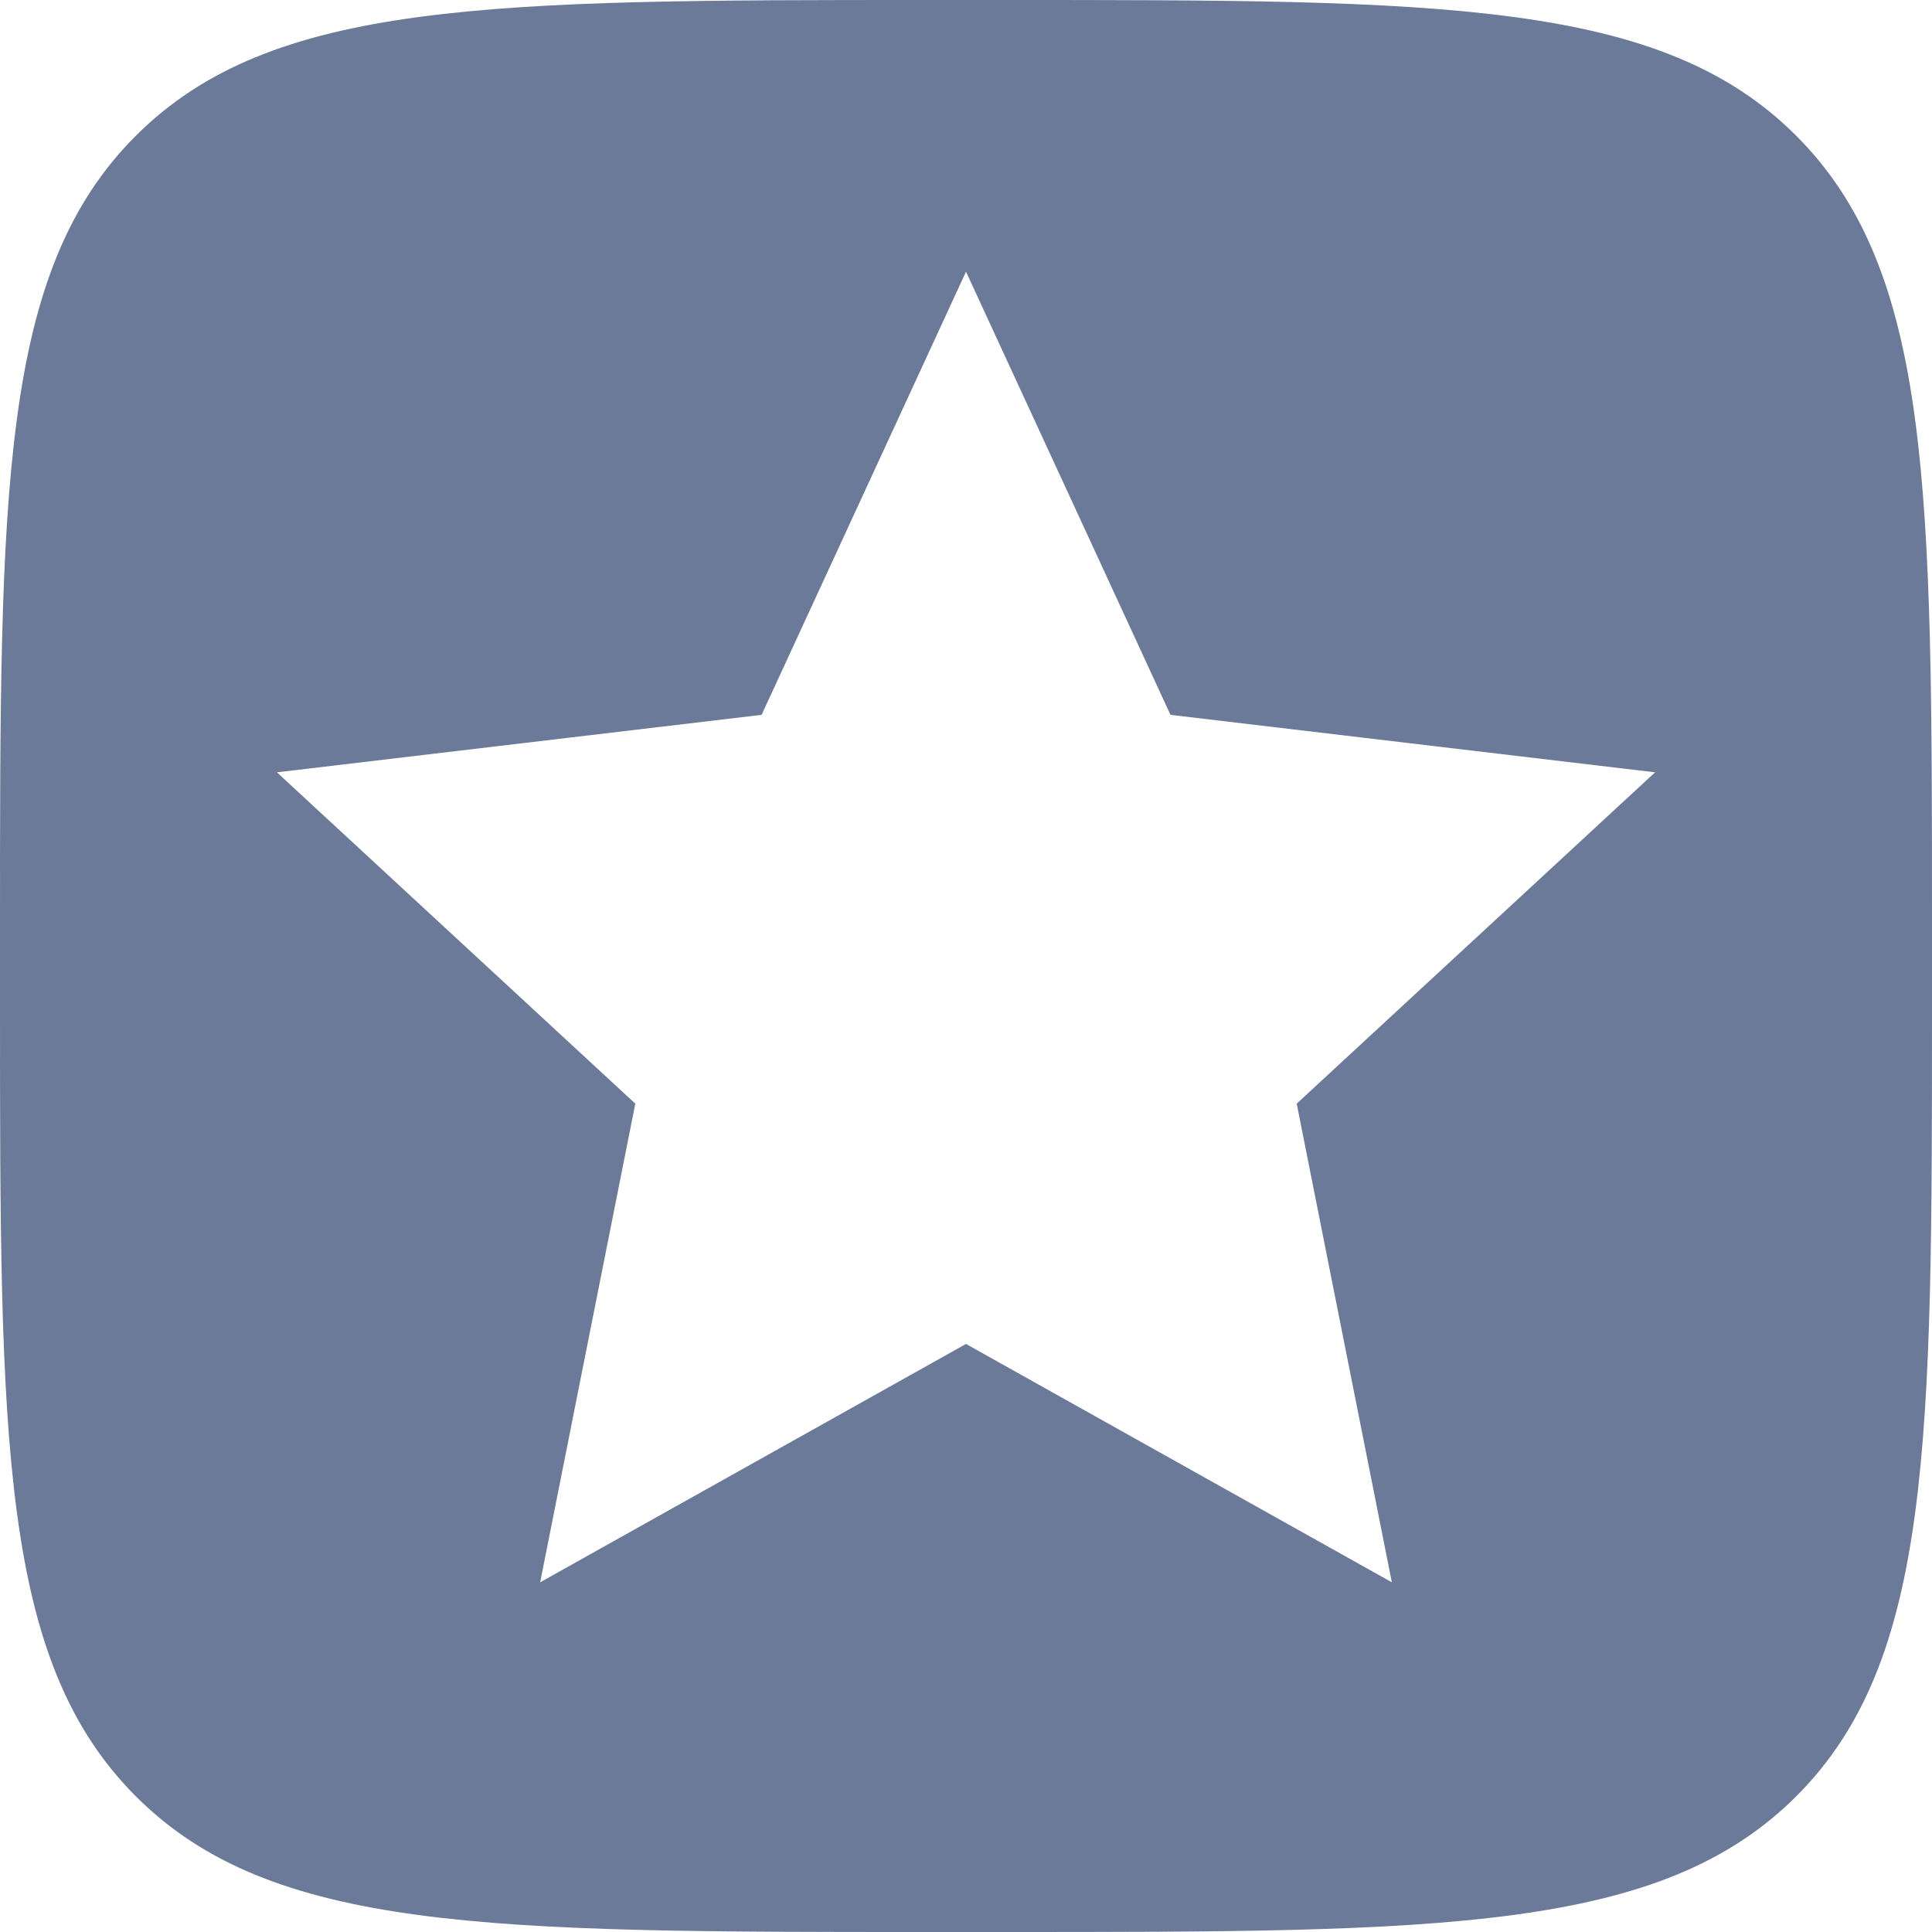
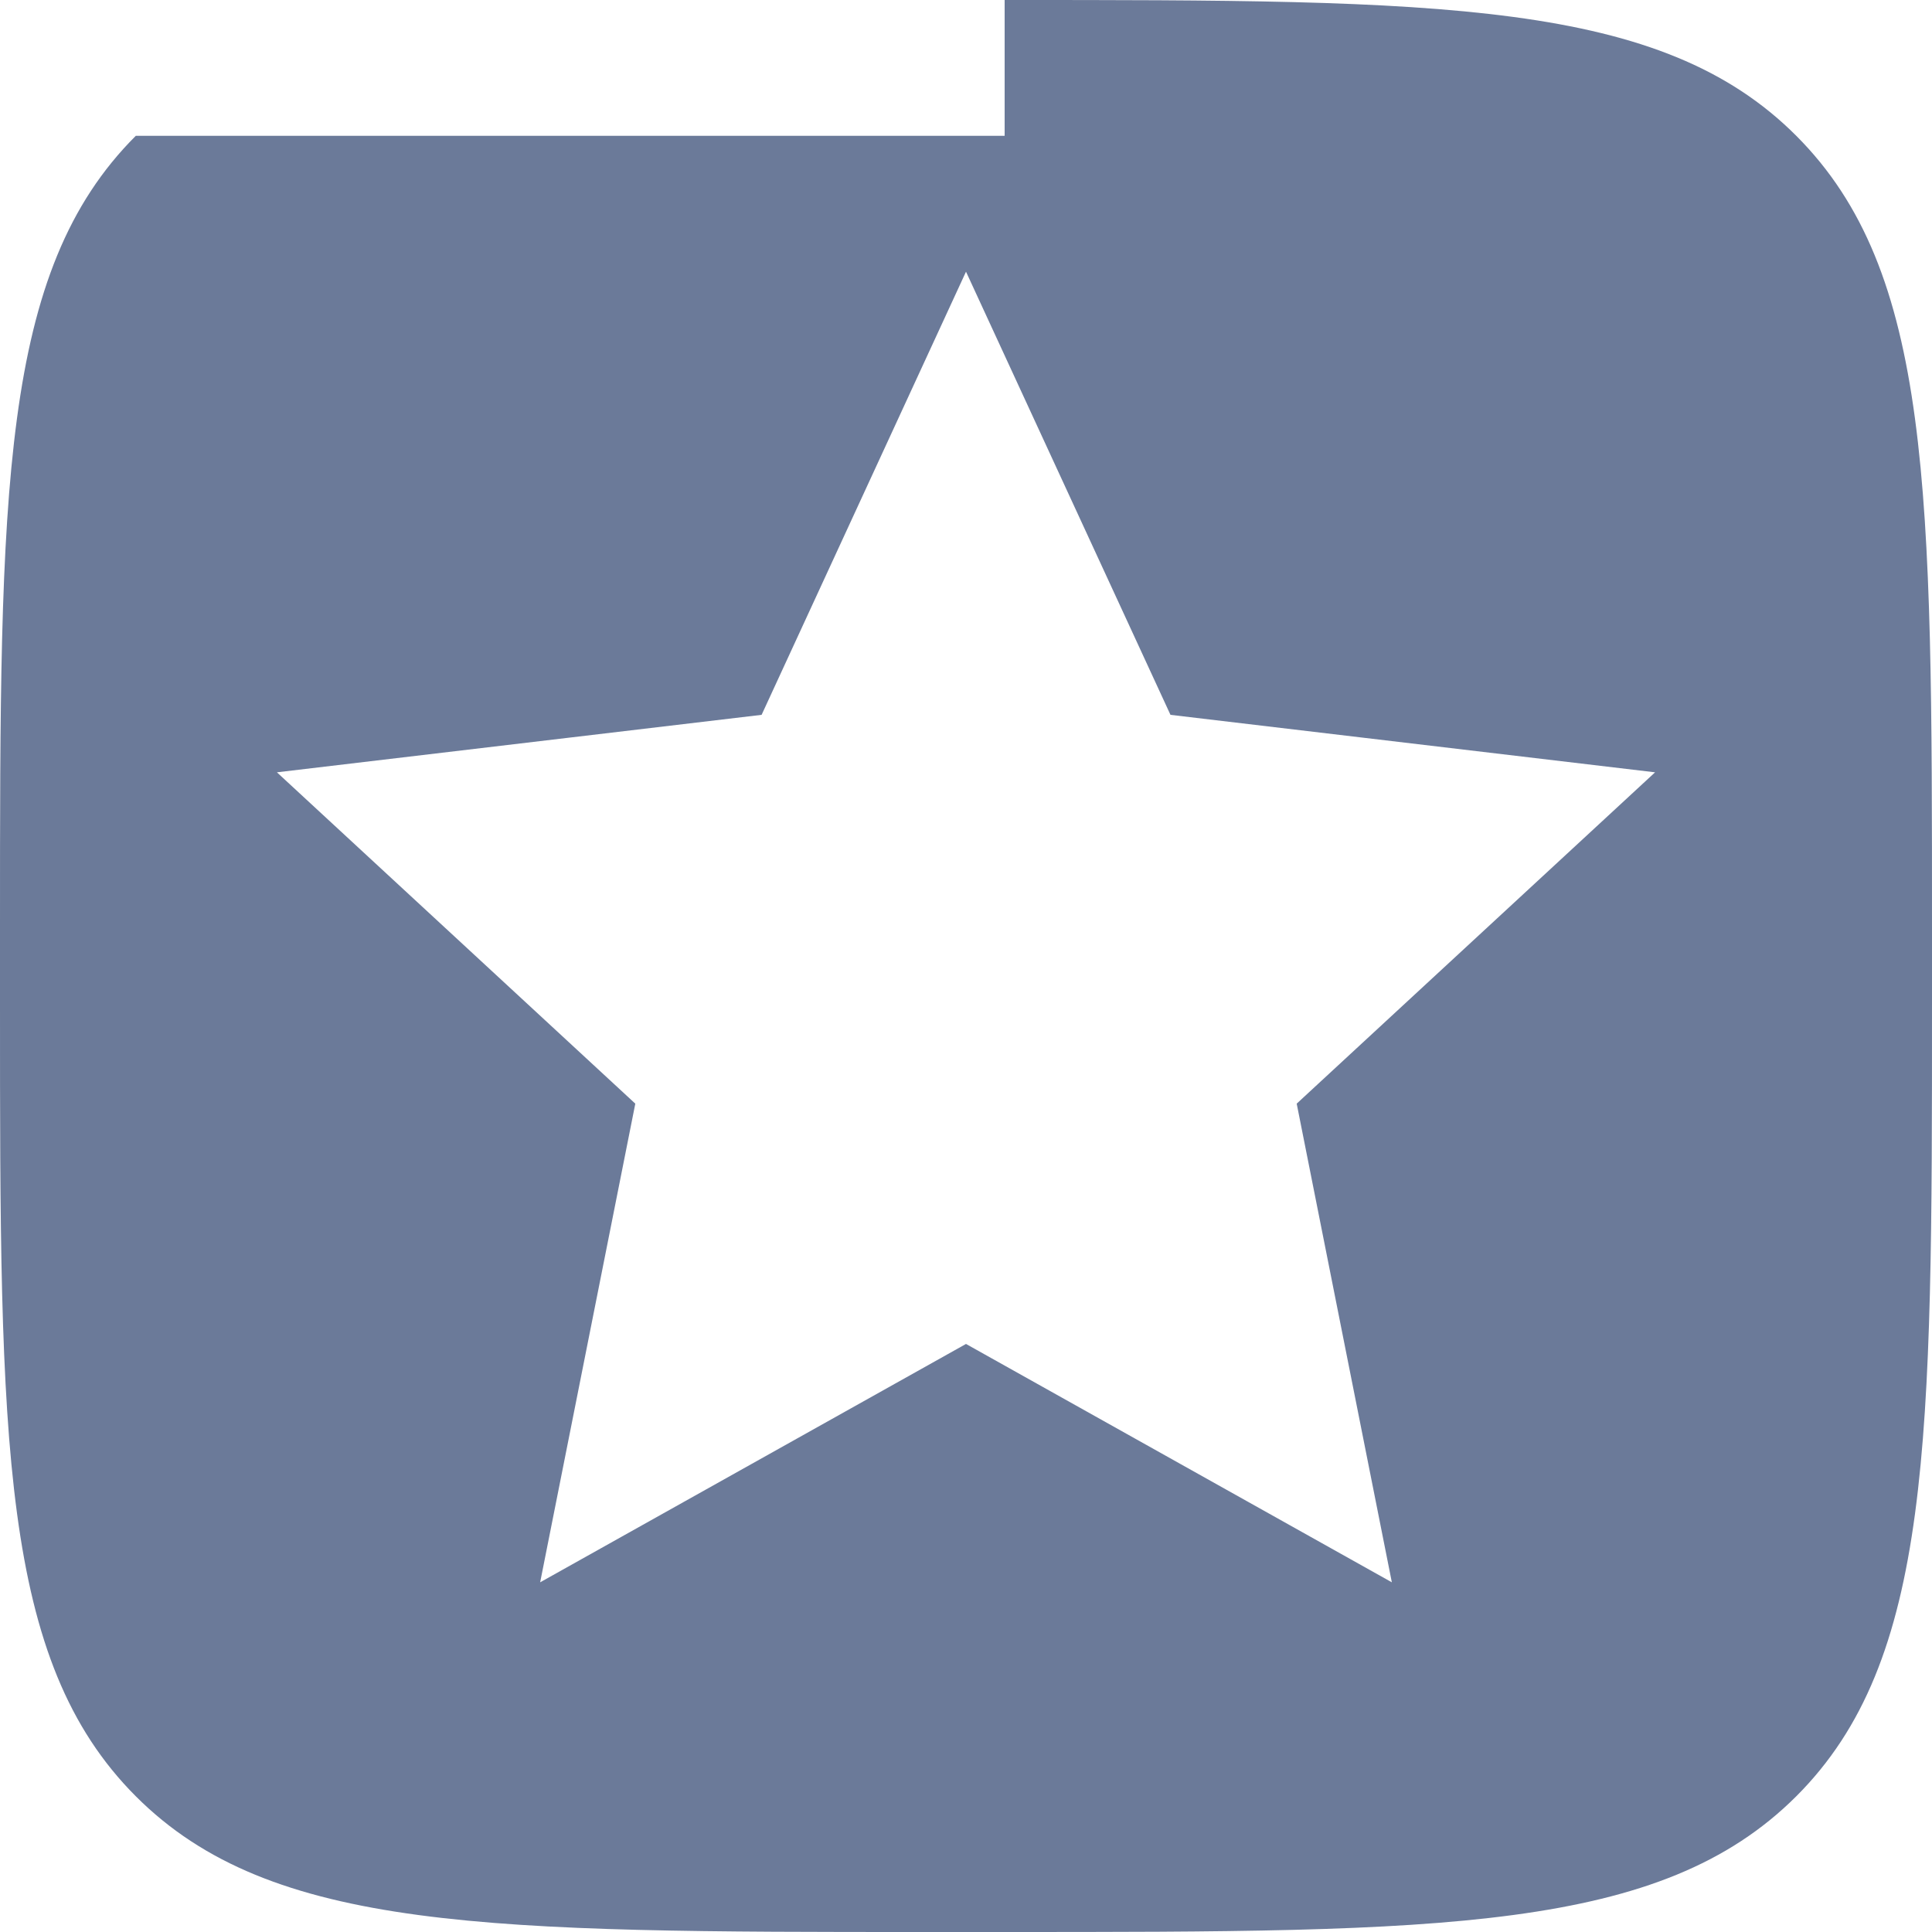
<svg xmlns="http://www.w3.org/2000/svg" width="24" height="24" viewBox="0 0 24 24" fill="none">
-   <path d="M12.48 0C17.911 1.36642e-09 20.629 -0 22.314 1.687C23.998 3.373 24 6.089 24 11.52V12.48C24 17.911 24 20.629 22.314 22.314C20.627 23.998 17.911 24 12.48 24H11.52C6.089 24 3.371 24 1.687 22.314C0.002 20.627 1.29683e-07 17.911 0 12.48V11.52C1.30439e-09 6.089 -0 3.371 1.687 1.687C3.373 0.002 6.089 1.28319e-07 11.52 0H12.48ZM9.461 8.88L3.44 9.594L7.892 13.71L6.71 19.656L12 16.695L17.29 19.656L16.108 13.71L20.56 9.594L14.54 8.88L12 3.375L9.461 8.88Z" fill="#6B7A99" />
+   <path d="M12.48 0C17.911 1.36642e-09 20.629 -0 22.314 1.687C23.998 3.373 24 6.089 24 11.52V12.48C24 17.911 24 20.629 22.314 22.314C20.627 23.998 17.911 24 12.48 24H11.52C6.089 24 3.371 24 1.687 22.314C0.002 20.627 1.29683e-07 17.911 0 12.48V11.52C1.30439e-09 6.089 -0 3.371 1.687 1.687H12.48ZM9.461 8.88L3.44 9.594L7.892 13.71L6.71 19.656L12 16.695L17.29 19.656L16.108 13.71L20.56 9.594L14.54 8.88L12 3.375L9.461 8.88Z" fill="#6B7A99" />
</svg>